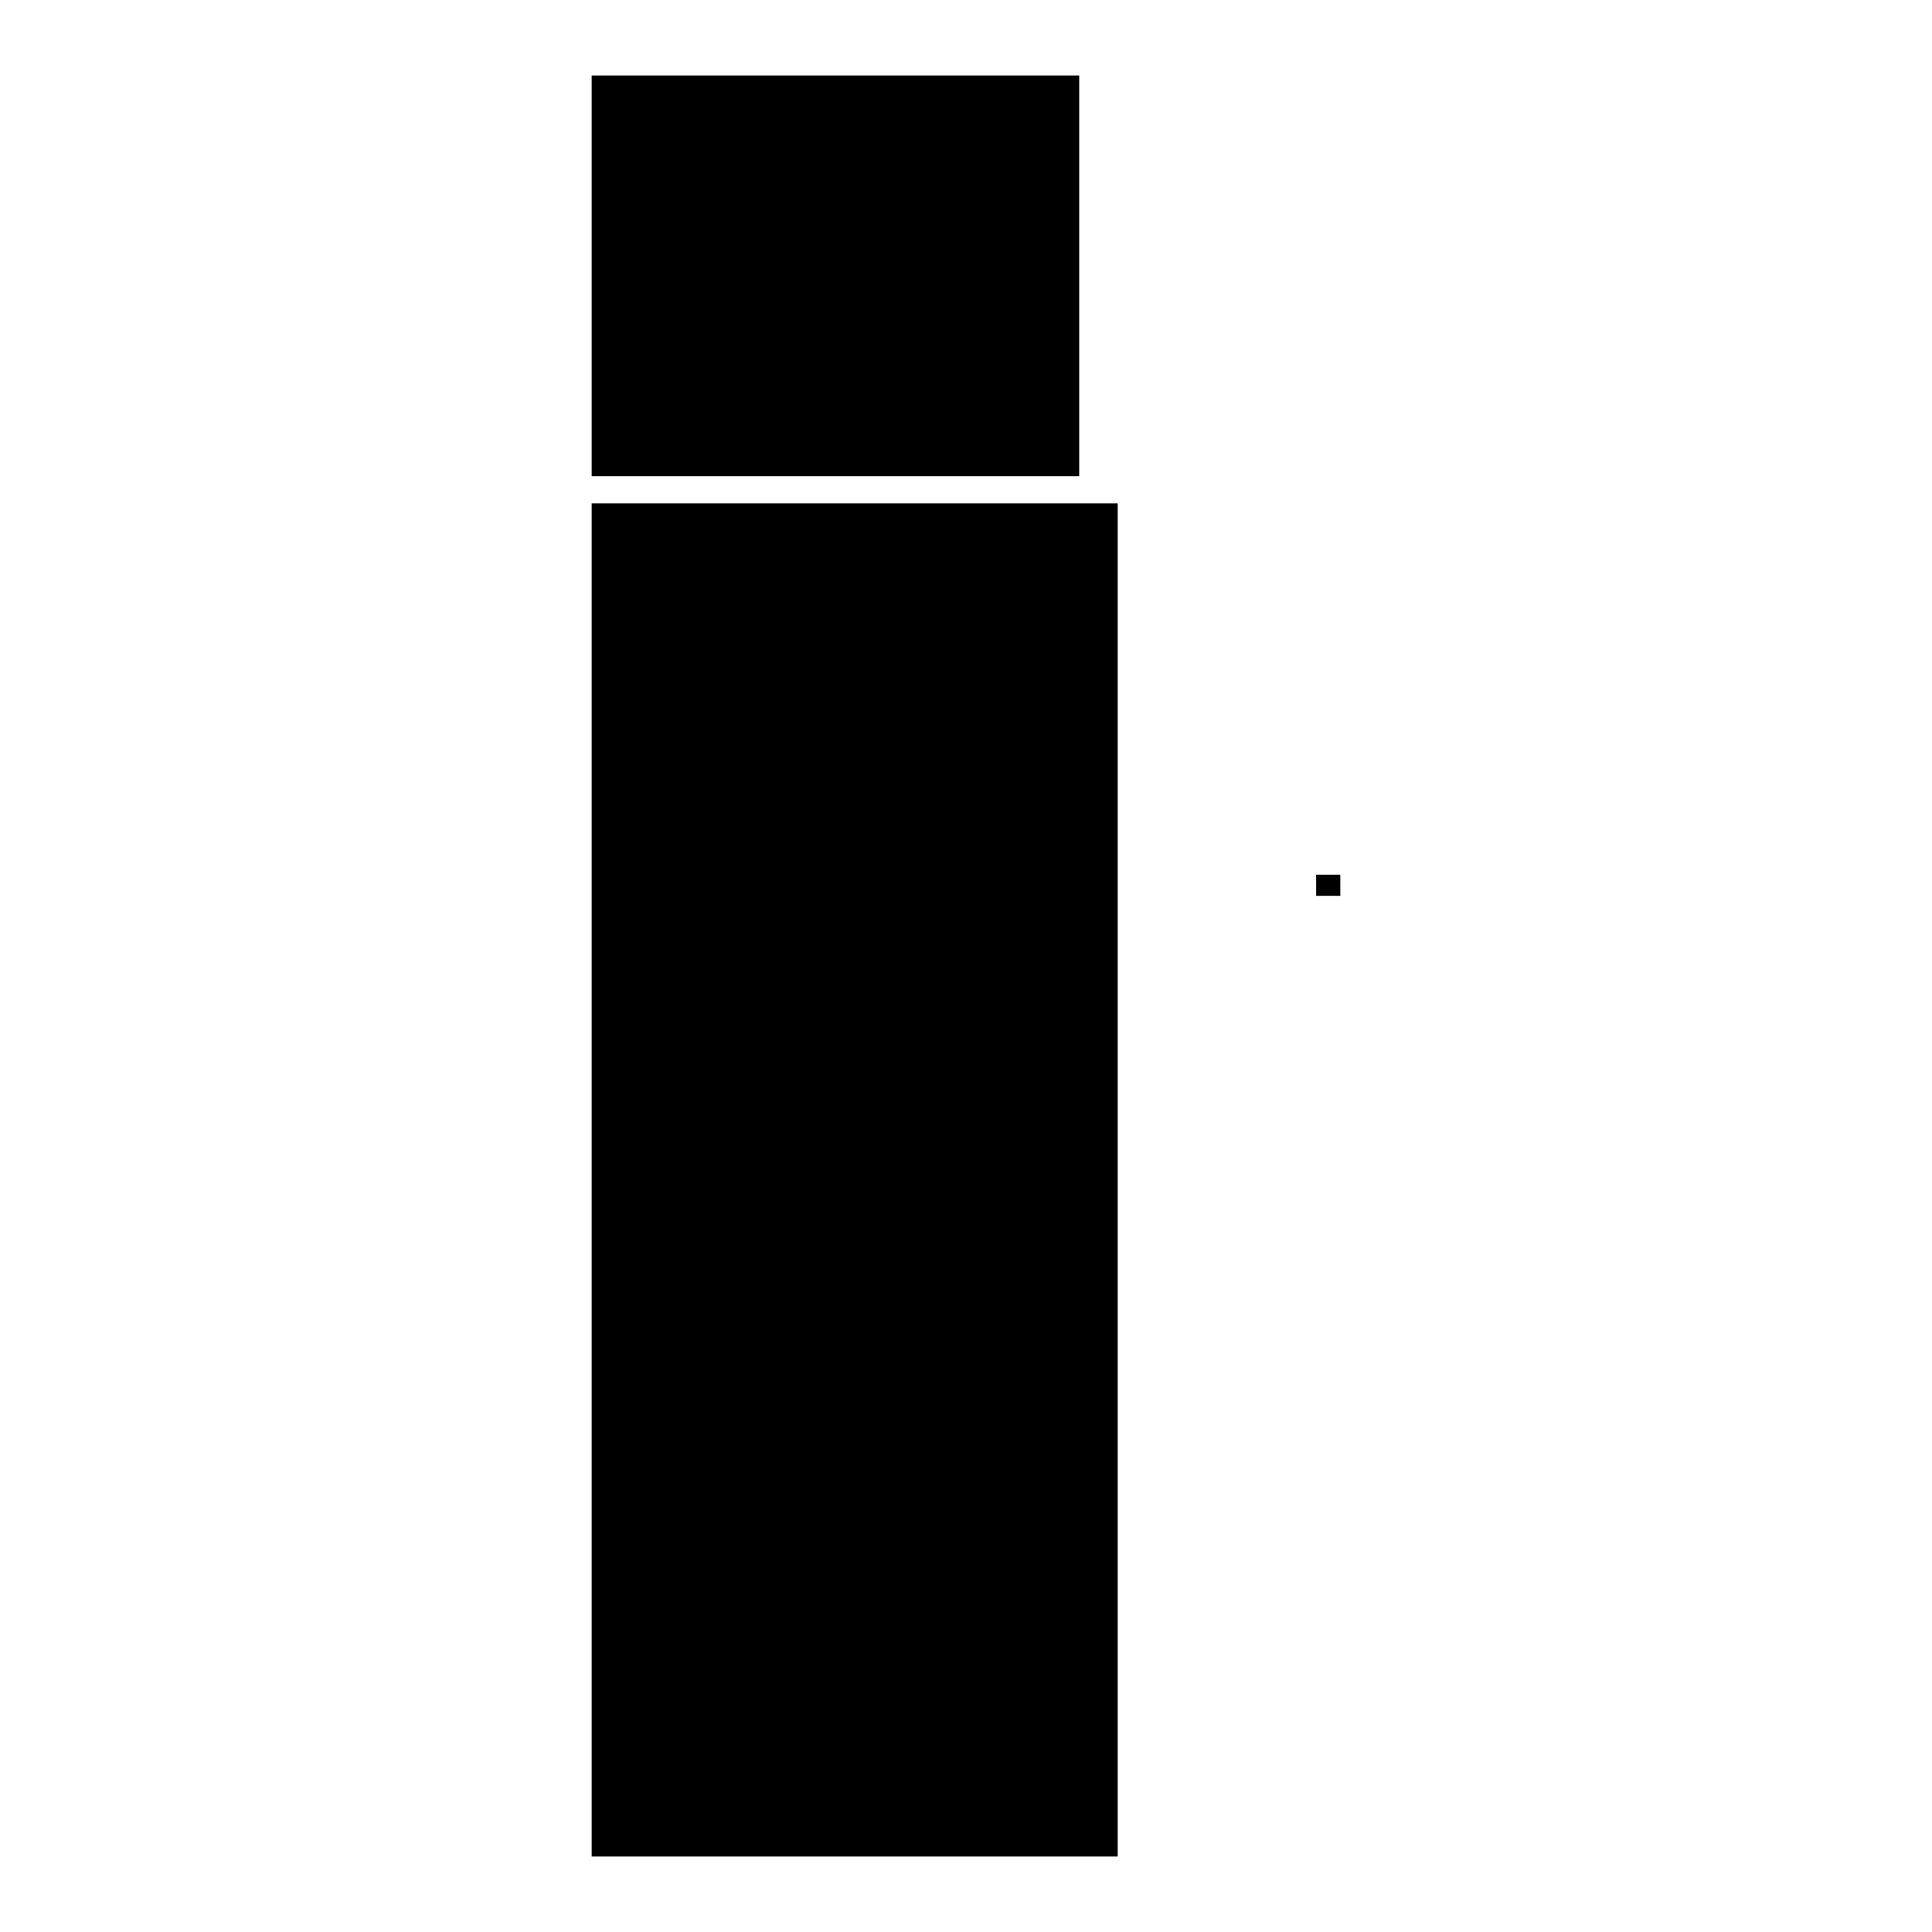
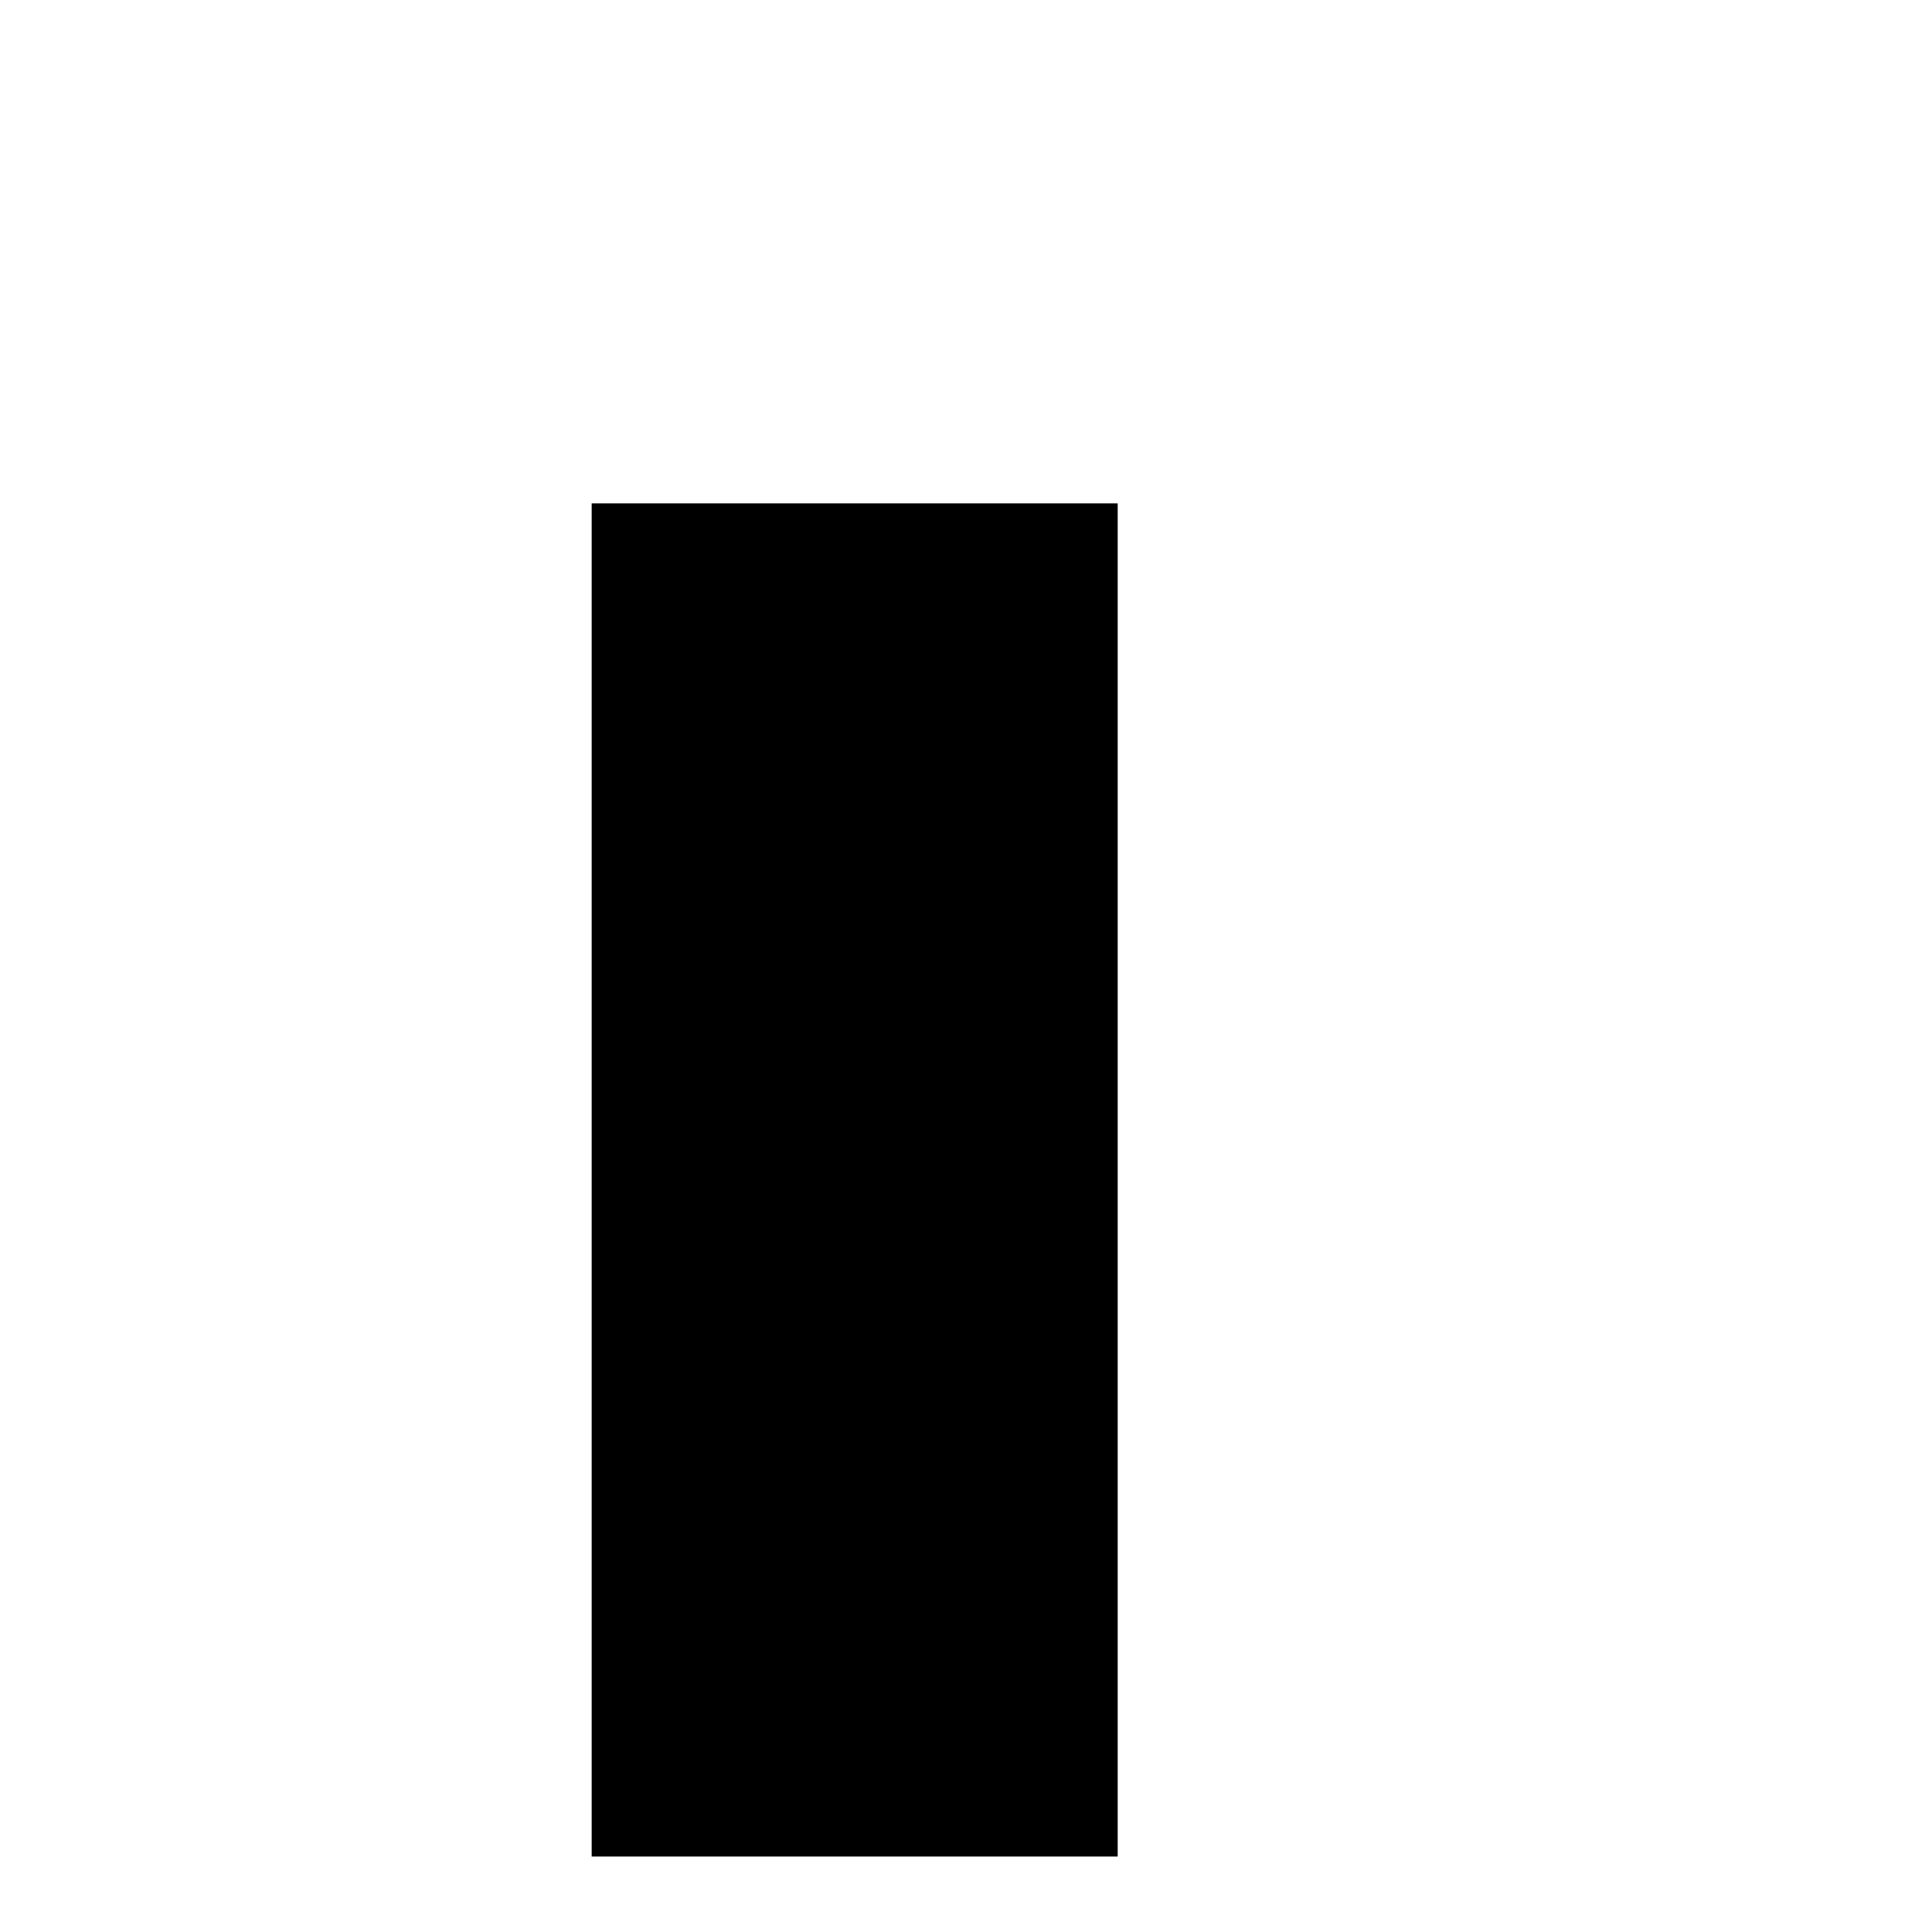
<svg xmlns="http://www.w3.org/2000/svg" version="1.1" x="0px" y="0px" viewBox="0 0 256 256" enable-background="new 0 0 256 256" xml:space="preserve">
  <g>
    <g>
-       <path fill="#000000" d="M97.8,87.7h25.4v3.2H97.8V87.7z" />
-       <path fill="#000000" d="M174.4,115.9h3.2v2.8h-3.2V115.9z" />
-       <path fill="#000000" d="M78.4,10H143v53.1H78.4V10z" />
      <path fill="#000000" d="M78.4,66.7h69.7V246H78.4V66.7L78.4,66.7z" />
    </g>
  </g>
</svg>